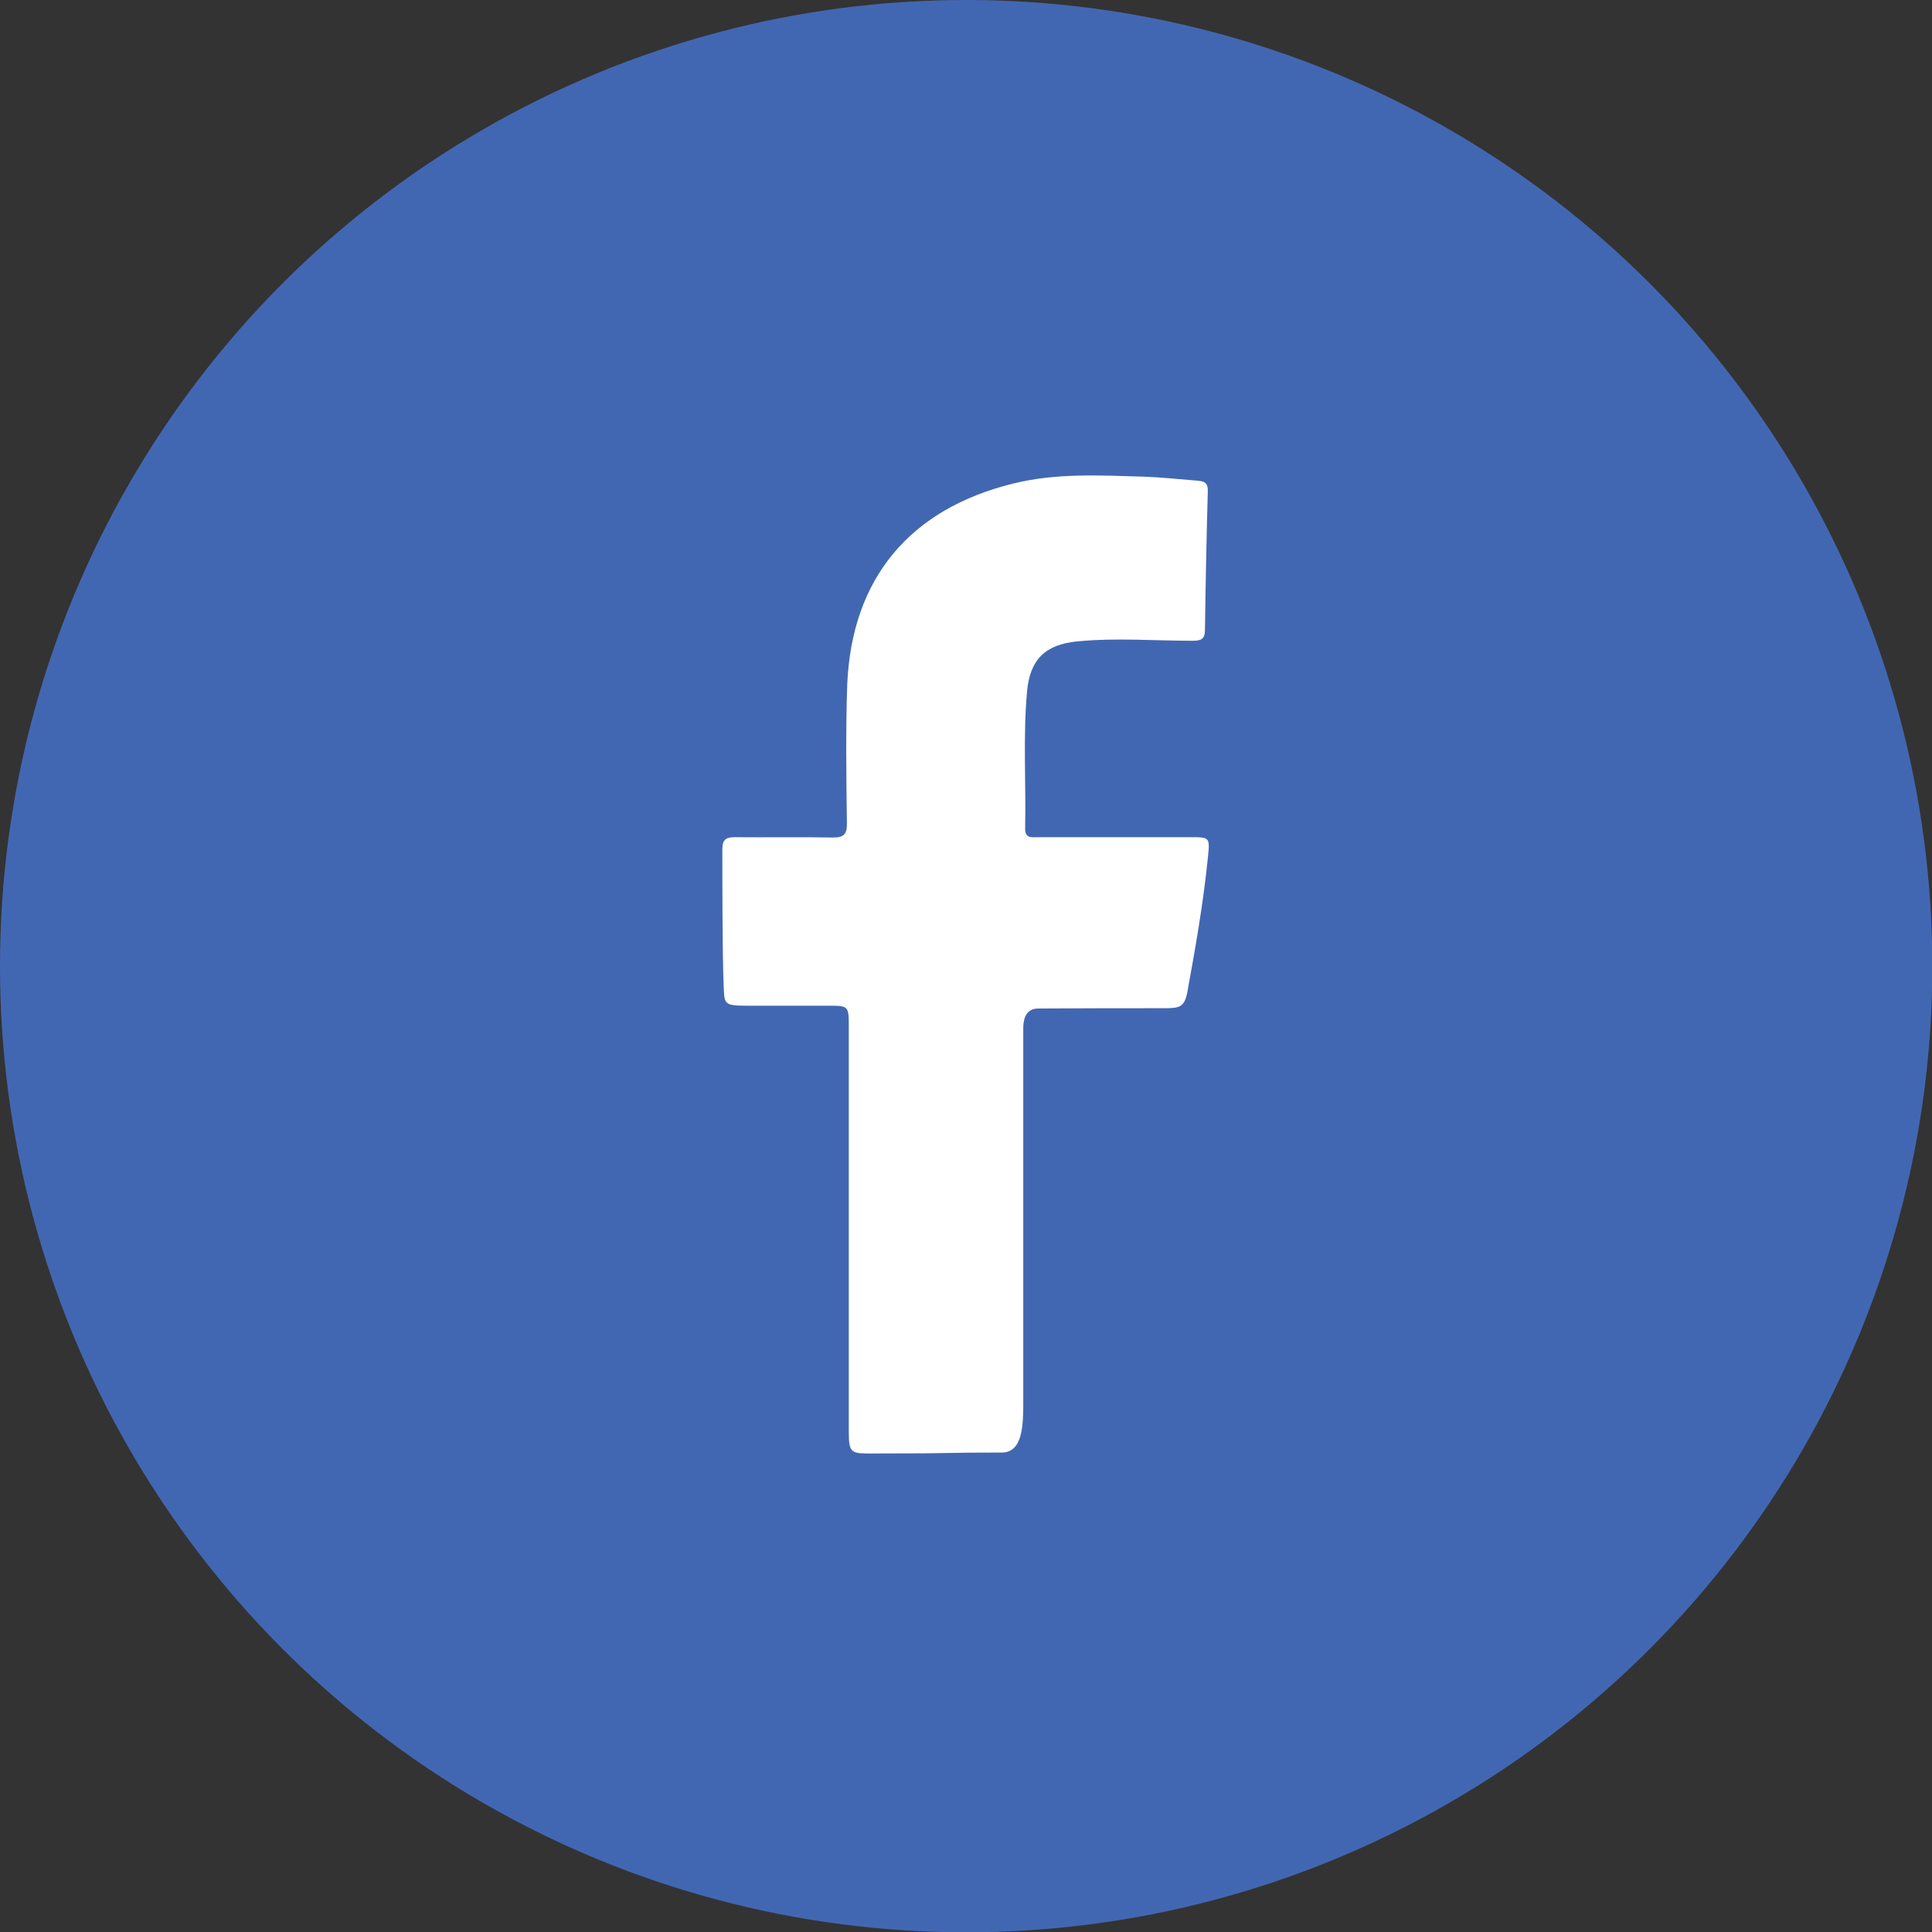
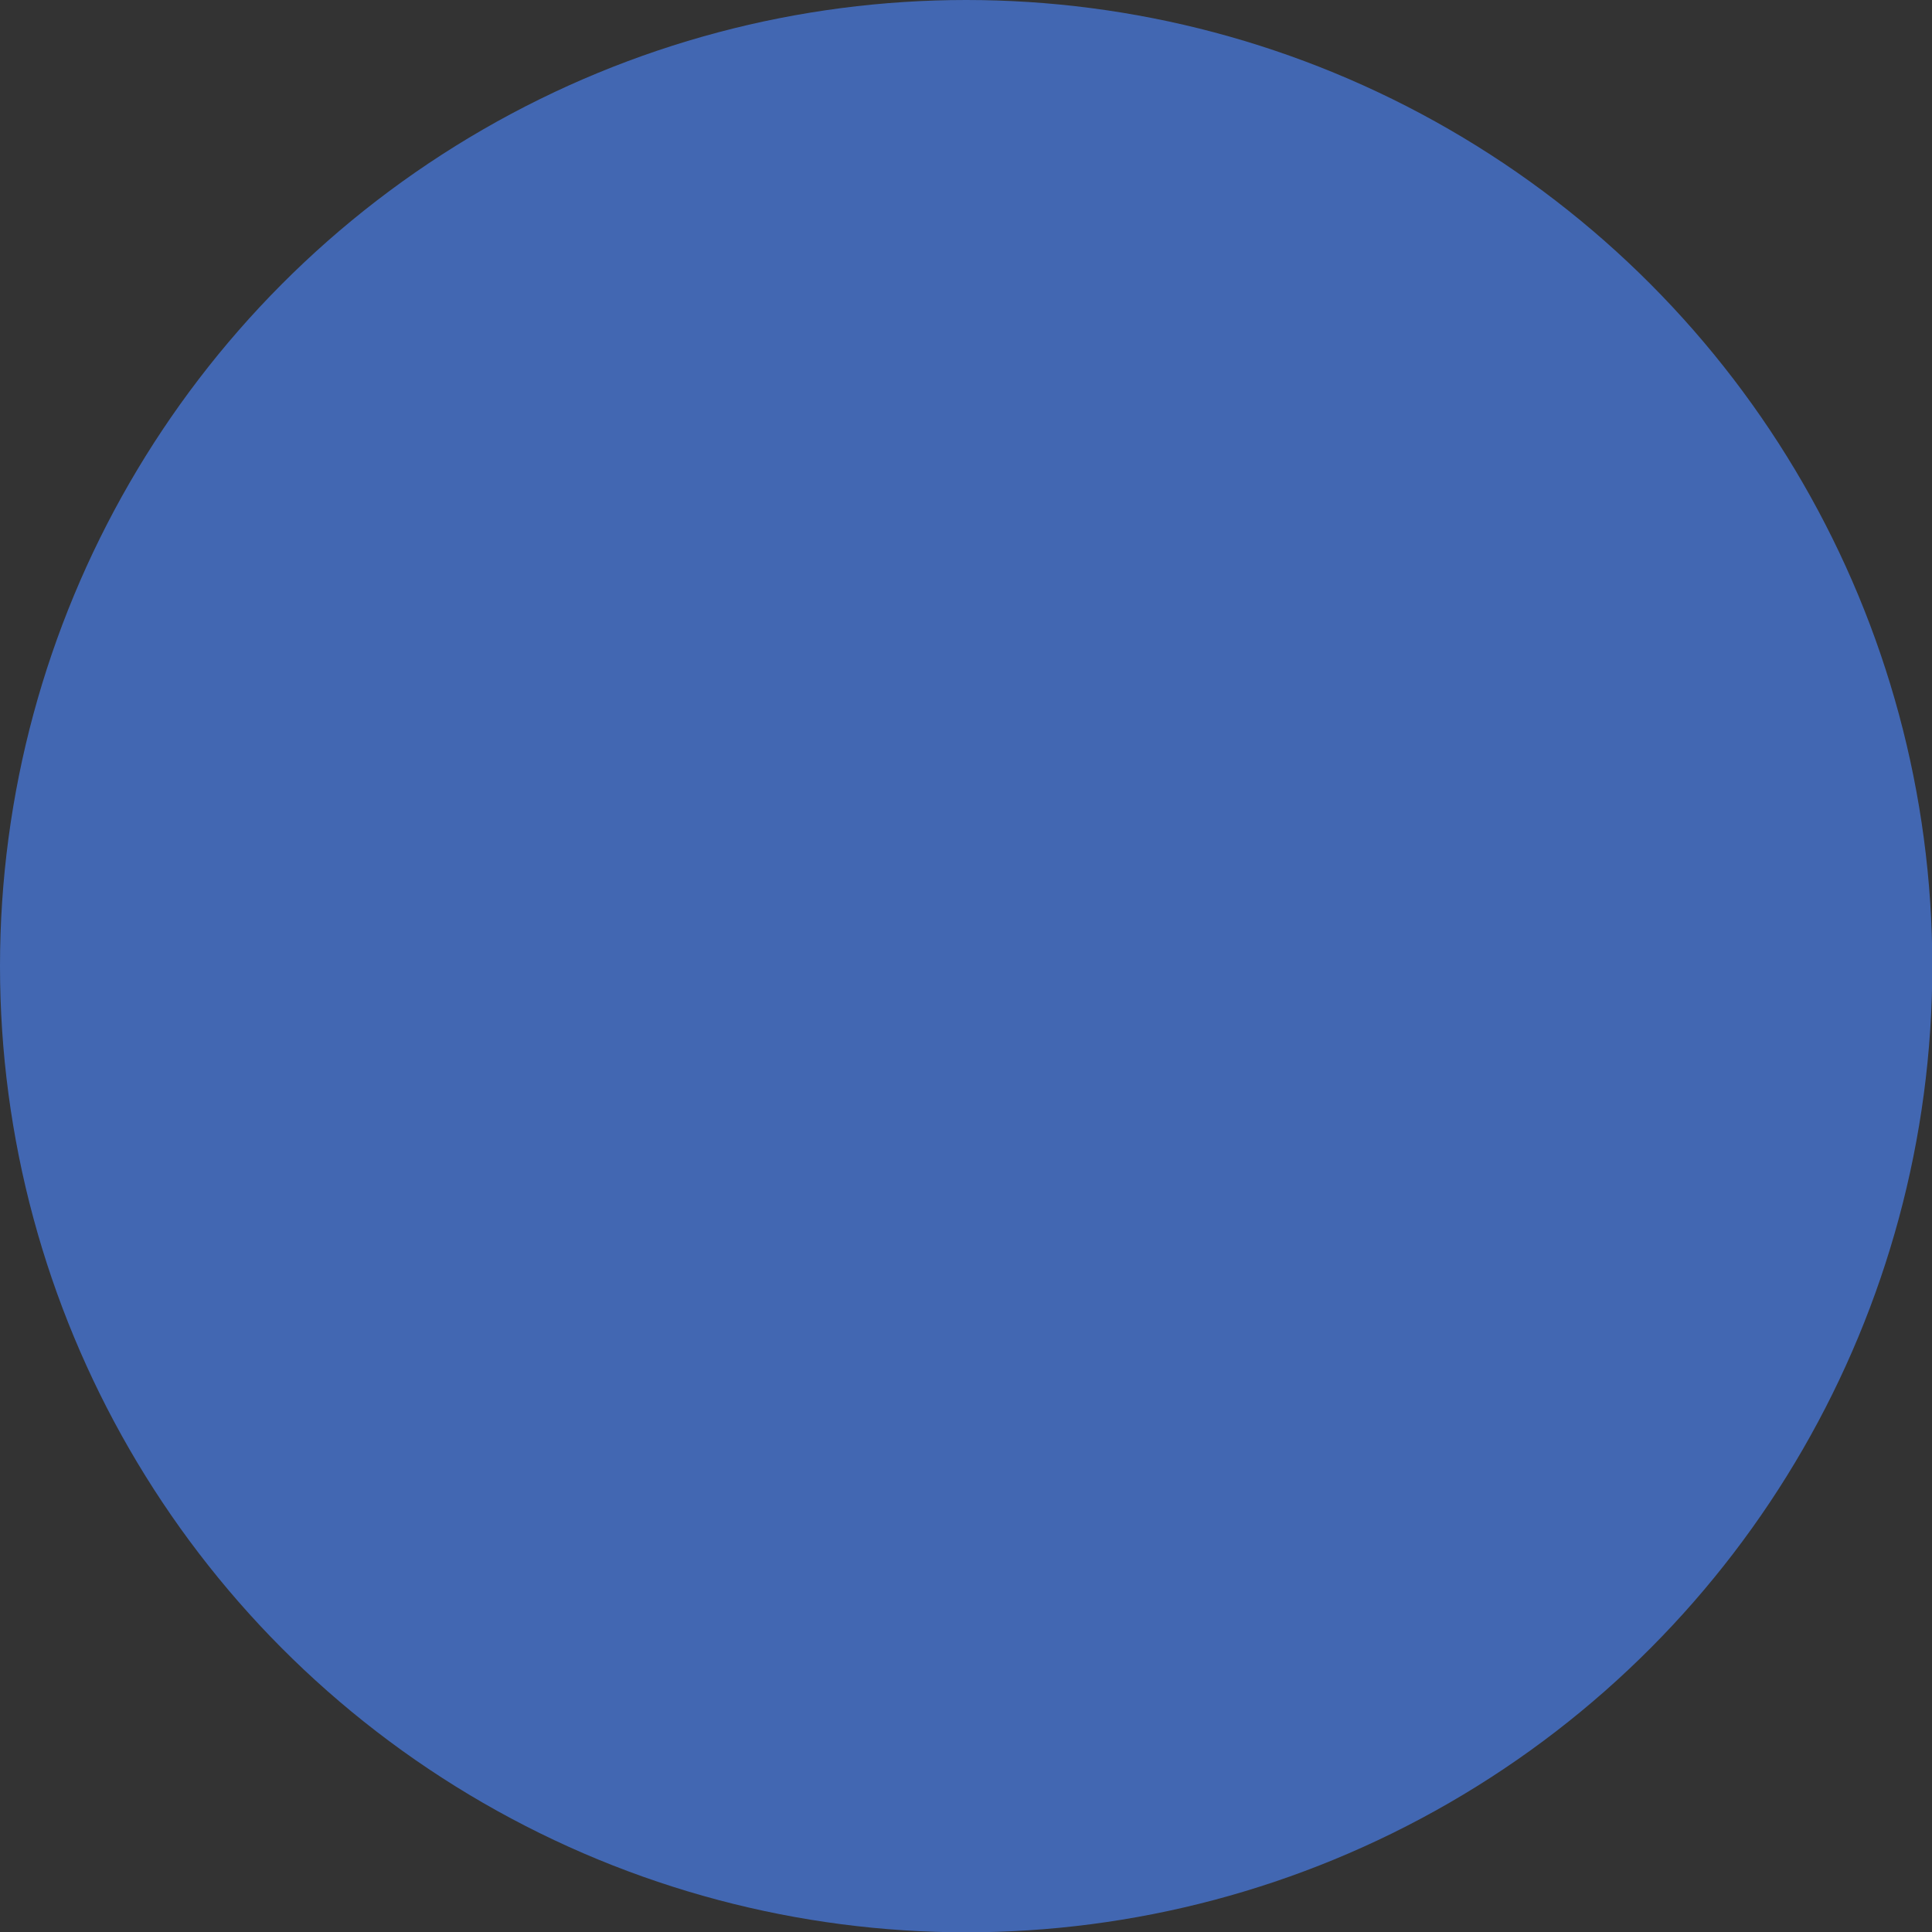
<svg xmlns="http://www.w3.org/2000/svg" version="1.1" id="Layer_1" x="0px" y="0px" viewBox="0 0 615.7 615.7" style="enable-background:new 0 0 615.7 615.7;" xml:space="preserve" width="615.7" height="615.7">
  <rect x="0" y="0" width="615.7" height="615.7" fill="#333333" stroke="none" />
  <style type="text/css">
	.st0{fill:#4267B2;}
	.st1{fill:#FFFFFF;}
</style>
  <g>
    <g>
      <circle class="st0" cx="307.9" cy="307.9" r="307.9" />
    </g>
    <g>
-       <path class="st1" d="M330.7,321.4c-4.3,0.1-4.6,4.3-4.6,6.5c0,39.7,0,79.3,0,119c0,7-0.1,16-6.8,16c-21.5,0-11.4,0.3-40.9,0.3    c-7,0-7.9,0.2-7.9-6.8c0-43.1,0-86.2,0-129.3c0-6.5-0.1-6.6-6.5-6.6c-10.7,0-15.4,0-26.2,0c-7.5,0-6.9-0.7-7.2-7    c-0.4-9.2-0.4-35.2-0.4-42.8c0-2.9,0.9-3.9,3.9-3.9c10.3,0.1,20.7-0.1,31,0.1c3.7,0.1,4.9-0.9,4.8-4.7c-0.2-14.7-0.4-29.4,0.1-44    c1.4-33.8,19.9-56,52.9-64.1c13.7-3.4,27.6-2.6,41.5-2.2c5.8,0.2,11,0.8,17.4,1.3c2.7,0.2,3.2,1.3,3.1,3.6    c-0.4,14.7-0.7,29.3-0.9,44c0,2.9-1.3,3.4-3.9,3.4c-12.3,0-24.5-1-36.8,0.2c-10.2,1-15.1,5.8-16,16c-1.3,14.5-0.3,29-0.6,43.5    c-0.1,3.5,2.3,2.9,4.3,2.9c16.2,0,32.3,0,48.5,0c5.8,0,6.1,0,5.5,5.9c-1.5,15.1-4.1,29.7-6.6,43.4c-0.9,4.8-2.5,5.1-6.5,5.2    C354.8,321.3,347.3,321.3,330.7,321.4z" />
-     </g>
+       </g>
  </g>
</svg>